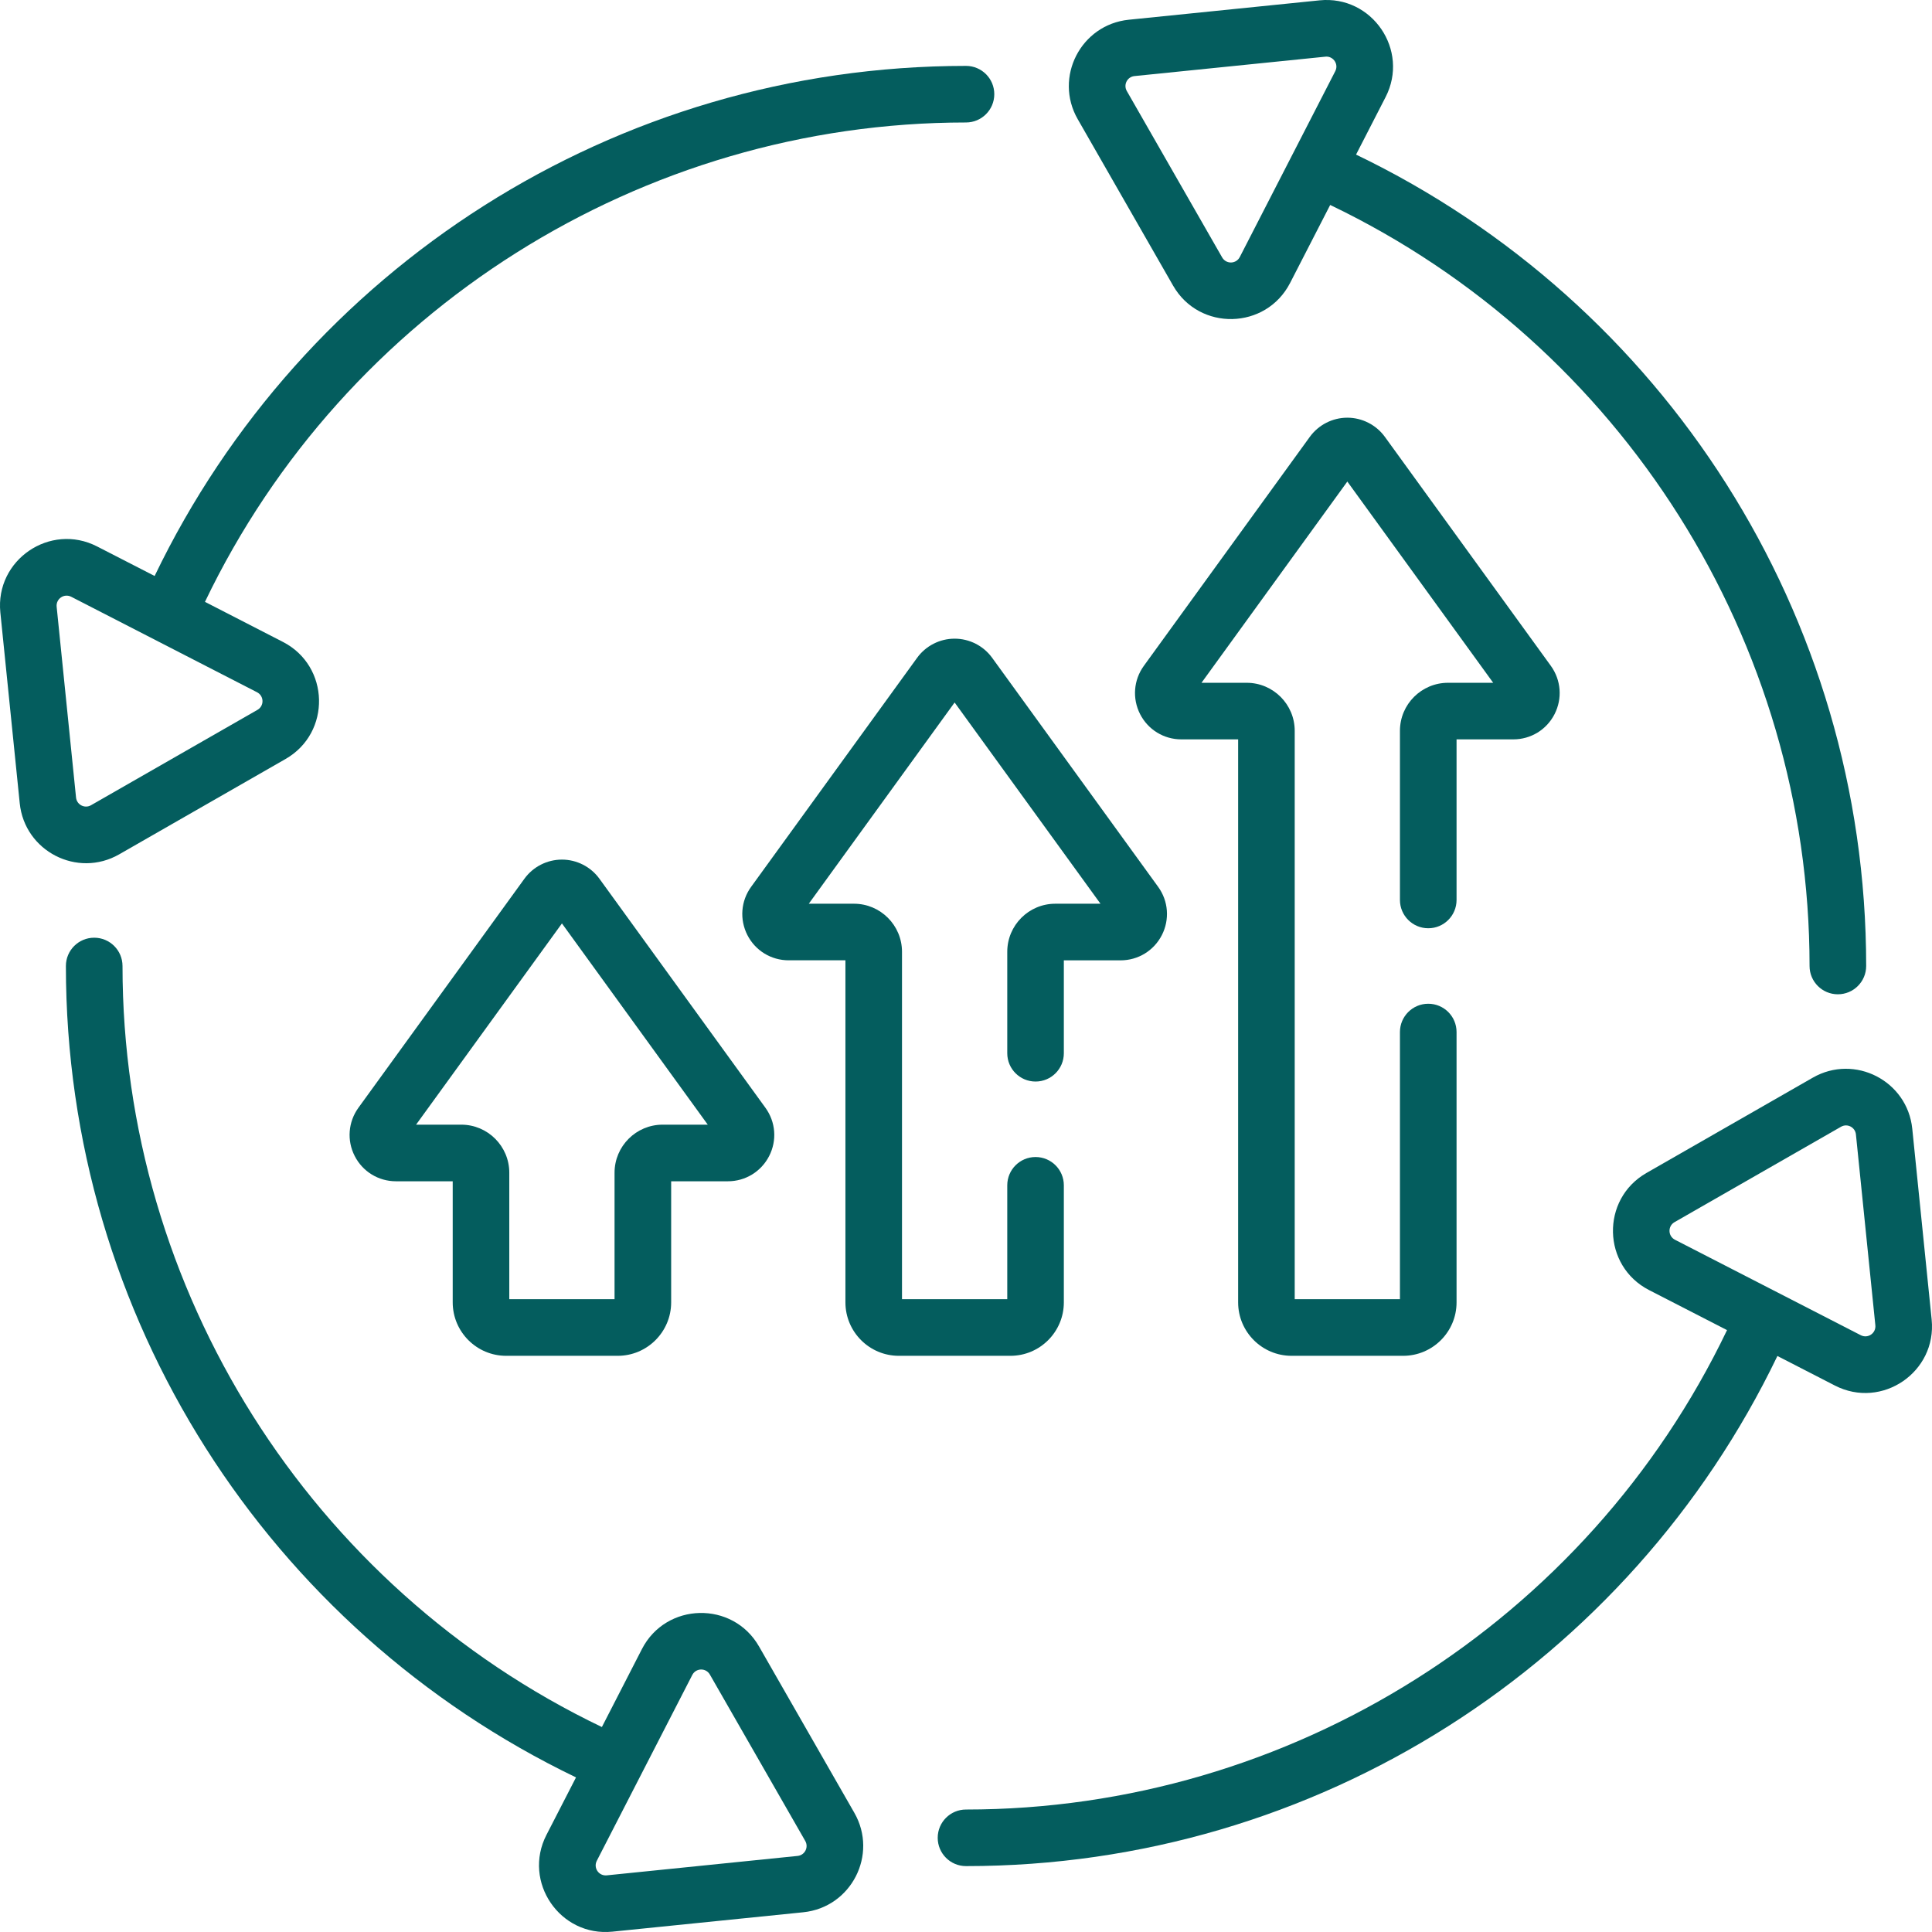
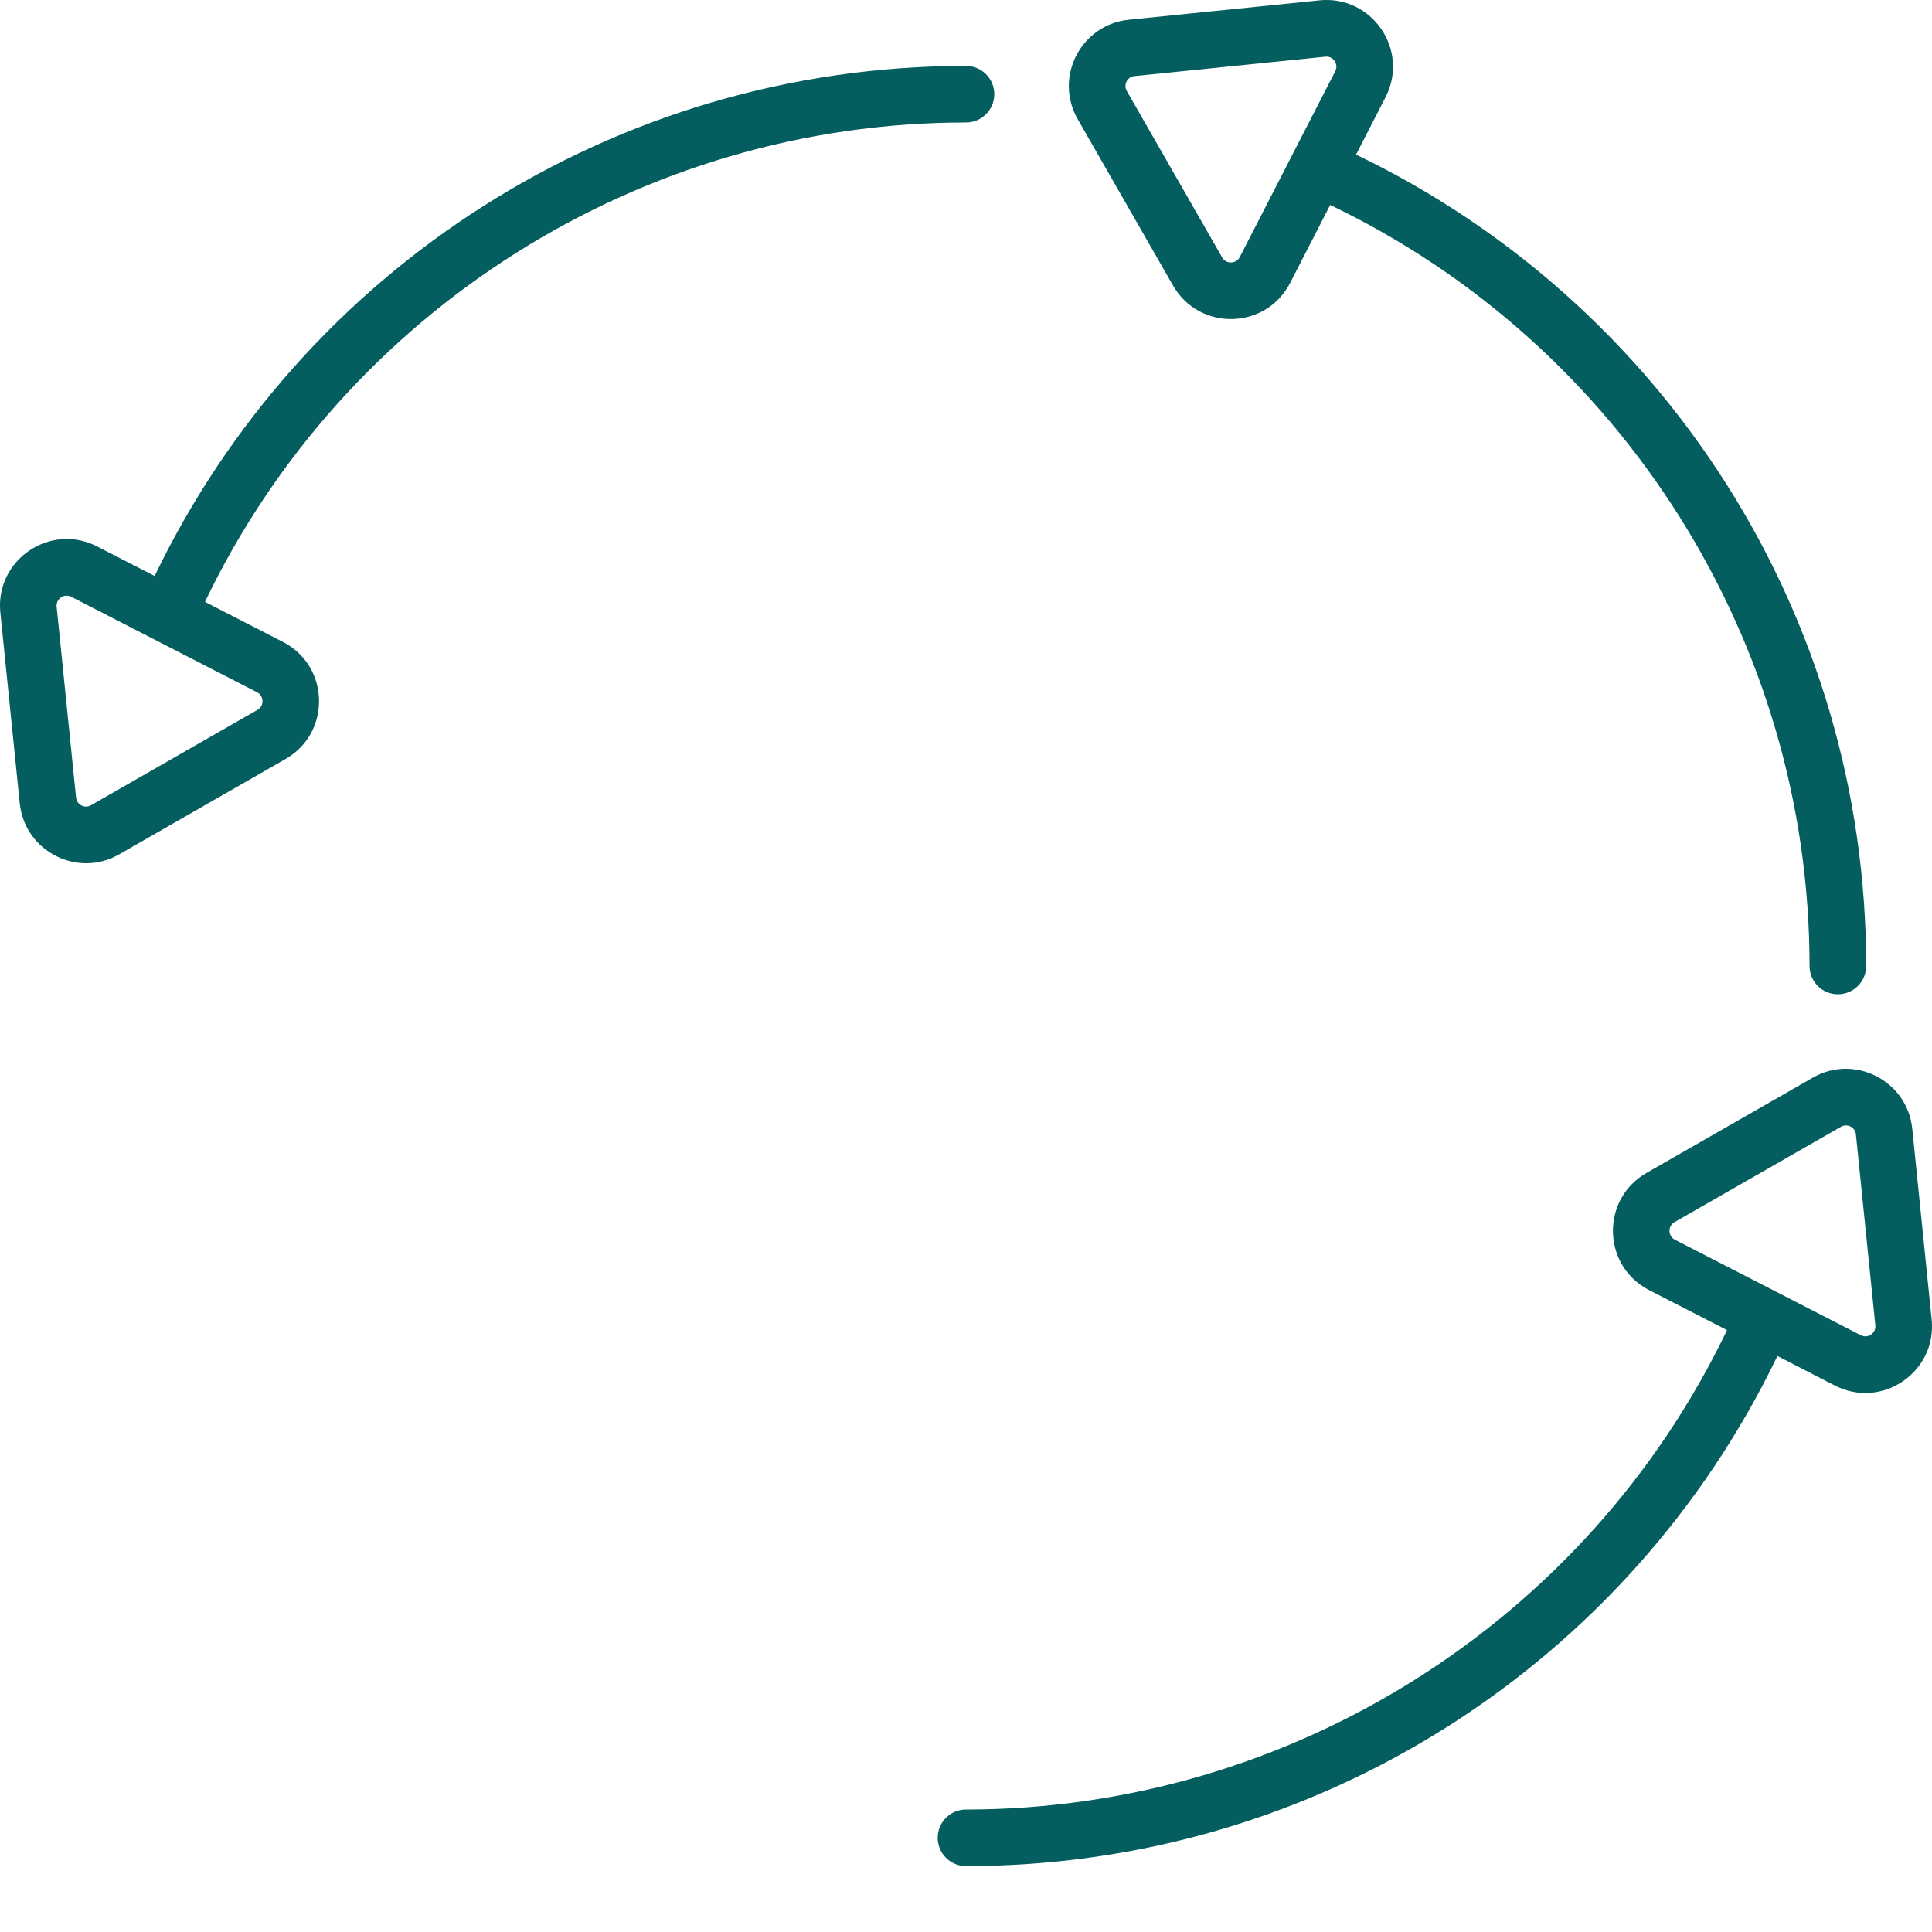
<svg xmlns="http://www.w3.org/2000/svg" width="56" height="56" viewBox="0 0 56 56" fill="none">
-   <path d="M16.288 24.916C15.858 24.916 15.452 25.123 15.2 25.471L10.389 32.109C10.092 32.52 10.05 33.056 10.281 33.507C10.511 33.959 10.97 34.24 11.477 34.24H13.122V37.75C13.122 38.604 13.817 39.299 14.67 39.299H17.905C18.759 39.299 19.454 38.604 19.454 37.75V34.24H21.099C21.606 34.24 22.064 33.959 22.295 33.507C22.526 33.055 22.484 32.52 22.186 32.109L17.375 25.471C17.123 25.123 16.717 24.916 16.288 24.916ZM20.858 33.072C20.857 33.071 20.857 33.071 20.857 33.071L20.858 33.072ZM19.206 32.599C18.438 32.599 17.813 33.224 17.813 33.992V37.658H14.762V33.992C14.762 33.224 14.138 32.599 13.37 32.599H12.06L16.288 26.766L20.515 32.599H19.206Z" fill="#045D5E" />
  <path d="M39.306 4.481L40.162 2.814C40.861 1.454 39.771 -0.144 38.249 0.01L32.718 0.572C31.327 0.714 30.543 2.242 31.238 3.454L34.002 8.278C34.764 9.607 36.696 9.561 37.395 8.2L38.556 5.941C47.012 9.994 52.451 18.602 52.451 28C52.451 28.453 52.818 28.82 53.271 28.82C53.724 28.82 54.092 28.453 54.092 28C54.092 17.816 48.216 8.769 39.306 4.481ZM38.703 2.064L35.936 7.45C35.83 7.656 35.541 7.663 35.425 7.462L32.661 2.638C32.556 2.455 32.674 2.226 32.884 2.205L38.415 1.643C38.427 1.641 38.438 1.641 38.449 1.641C38.652 1.641 38.807 1.862 38.703 2.064Z" fill="#045D5E" />
-   <path d="M2.73 27.18C2.277 27.18 1.91 27.547 1.91 28C1.91 38.179 7.782 47.229 16.696 51.519L15.839 53.186C15.14 54.547 16.232 56.145 17.752 55.99L23.283 55.428C24.675 55.286 25.458 53.758 24.764 52.546L22 47.722C21.239 46.395 19.305 46.439 18.606 47.8L17.446 50.059C8.99 46.007 3.551 37.398 3.551 28C3.551 27.547 3.184 27.18 2.73 27.18ZM17.299 53.935L20.066 48.55C20.172 48.344 20.462 48.338 20.576 48.538L23.341 53.362C23.445 53.545 23.328 53.774 23.118 53.795L17.587 54.358C17.355 54.381 17.193 54.141 17.299 53.935Z" fill="#045D5E" />
  <path d="M0.01 17.752L0.572 23.283C0.714 24.674 2.242 25.458 3.454 24.764L8.278 21.999C9.605 21.239 9.561 19.305 8.2 18.606L5.941 17.445C9.994 8.989 18.602 3.55 28 3.55C28.453 3.55 28.82 3.183 28.82 2.73C28.82 2.277 28.453 1.91 28 1.91C17.818 1.91 8.77 7.783 4.482 16.695L2.814 15.839C1.455 15.14 -0.144 16.229 0.01 17.752C0.01 17.752 0.01 17.752 0.01 17.752ZM2.065 17.298L7.45 20.065C7.656 20.171 7.663 20.461 7.462 20.576L2.638 23.34C2.455 23.445 2.226 23.327 2.204 23.117L1.642 17.586V17.586C1.619 17.356 1.859 17.192 2.065 17.298Z" fill="#045D5E" />
  <path d="M52.546 31.236L47.722 34C46.395 34.761 46.439 36.695 47.8 37.394L50.059 38.554C46.007 47.011 37.398 52.45 28 52.45C27.547 52.45 27.18 52.817 27.18 53.27C27.18 53.723 27.547 54.09 28 54.09C38.182 54.09 47.23 48.217 51.519 39.304L53.186 40.161C54.547 40.86 56.144 39.769 55.99 38.248L55.428 32.717C55.286 31.326 53.758 30.542 52.546 31.236ZM53.795 32.883L54.358 38.414C54.381 38.644 54.142 38.807 53.936 38.702L48.55 35.935C48.344 35.829 48.337 35.539 48.538 35.424L53.362 32.66C53.546 32.554 53.774 32.674 53.795 32.883Z" fill="#045D5E" />
-   <path d="M40.578 21.183V26.086C40.578 26.539 40.946 26.906 41.399 26.906C41.852 26.906 42.219 26.539 42.219 26.086V21.431H43.864C44.371 21.431 44.83 21.151 45.06 20.699C45.291 20.247 45.249 19.711 44.952 19.3L40.141 12.662C39.889 12.315 39.482 12.107 39.053 12.107C38.624 12.107 38.218 12.315 37.966 12.662L33.155 19.3C32.857 19.711 32.816 20.247 33.046 20.699C33.277 21.151 33.735 21.431 34.242 21.431H35.888V37.751C35.888 38.604 36.582 39.299 37.436 39.299H40.671C41.525 39.299 42.219 38.604 42.219 37.751V29.914C42.219 29.461 41.852 29.094 41.399 29.094C40.946 29.094 40.578 29.461 40.578 29.914V37.658H37.528V21.183C37.528 20.415 36.903 19.791 36.136 19.791H34.826L39.053 13.958L43.281 19.791H41.971C41.203 19.791 40.578 20.415 40.578 21.183Z" fill="#045D5E" />
-   <path d="M27.67 18.512C27.241 18.512 26.835 18.719 26.583 19.067L21.772 25.705C21.474 26.115 21.433 26.651 21.663 27.103C21.894 27.555 22.352 27.835 22.86 27.835H24.505V37.75C24.505 38.604 25.199 39.299 26.053 39.299H29.288C30.142 39.299 30.836 38.604 30.836 37.75V34.357C30.836 33.904 30.469 33.537 30.016 33.537C29.563 33.537 29.196 33.904 29.196 34.357V37.658H26.145V27.588C26.145 26.82 25.52 26.195 24.753 26.195H23.443L27.67 20.362L31.898 26.195H30.588C29.82 26.195 29.196 26.82 29.196 27.588V30.529C29.196 30.982 29.563 31.349 30.016 31.349C30.469 31.349 30.836 30.982 30.836 30.529V27.836H32.481C32.989 27.836 33.447 27.555 33.678 27.103C33.908 26.651 33.867 26.115 33.569 25.705L28.758 19.067C28.506 18.719 28.1 18.512 27.67 18.512Z" fill="#045D5E" />
</svg>